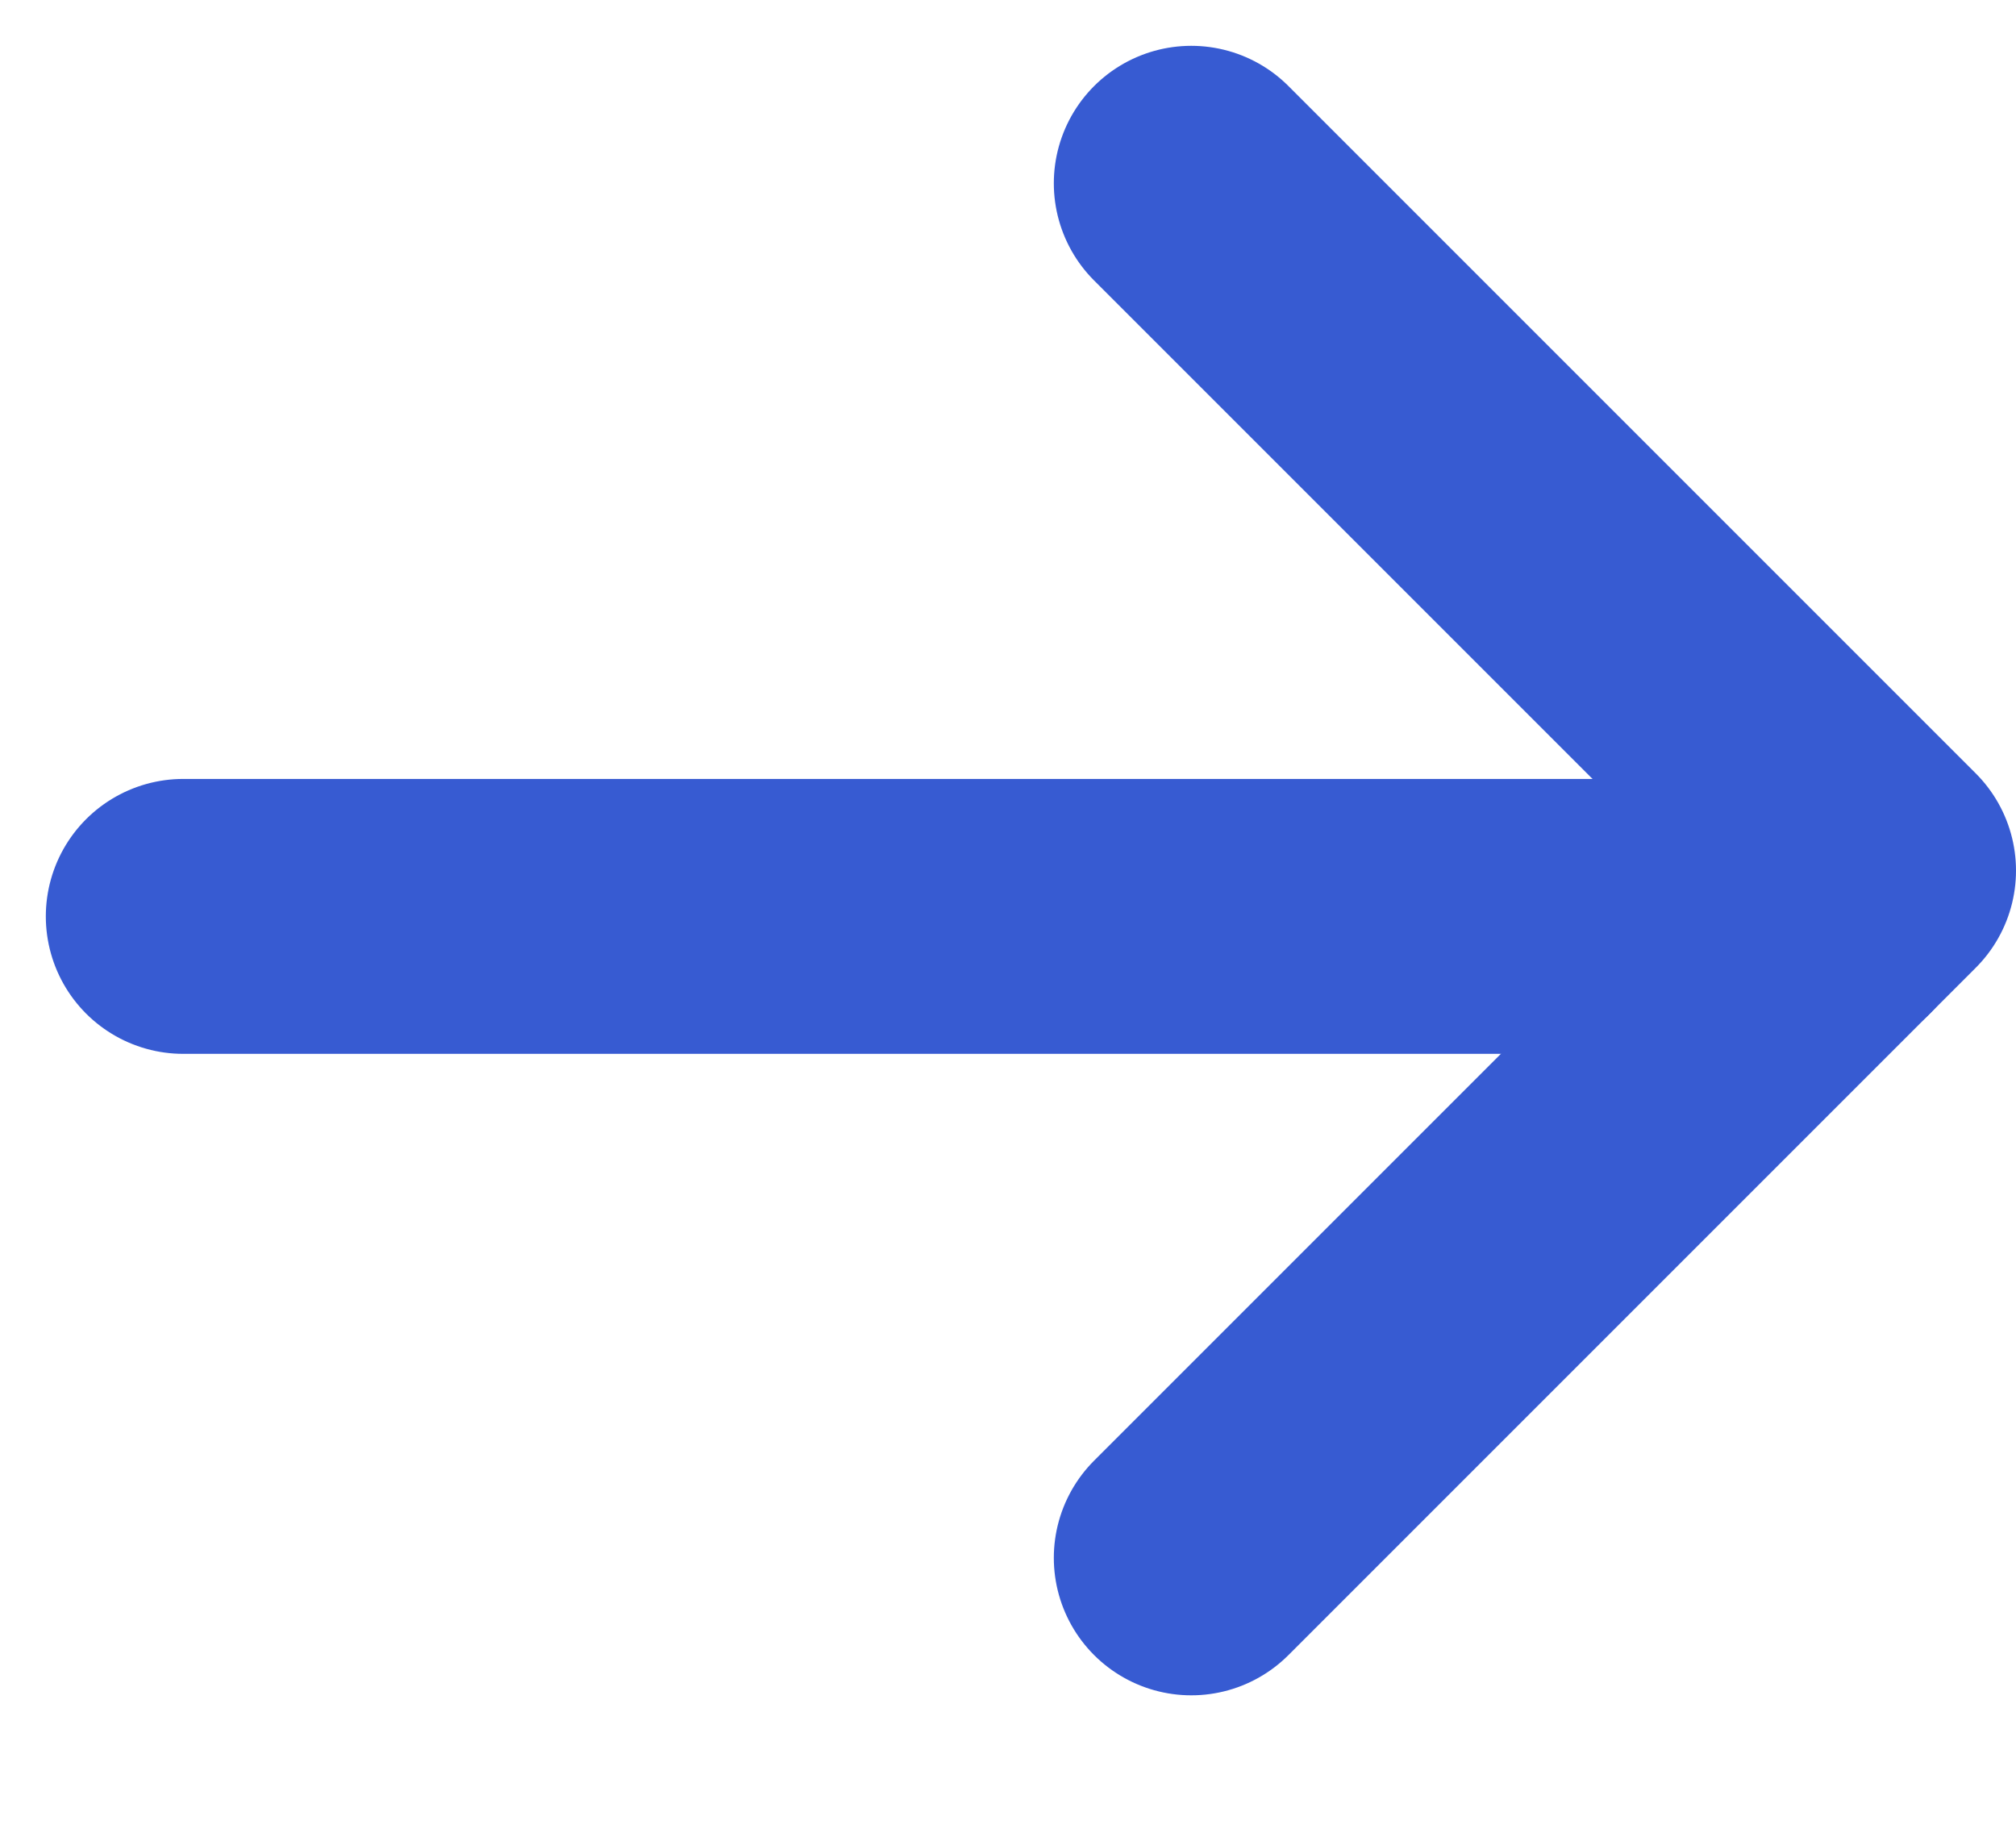
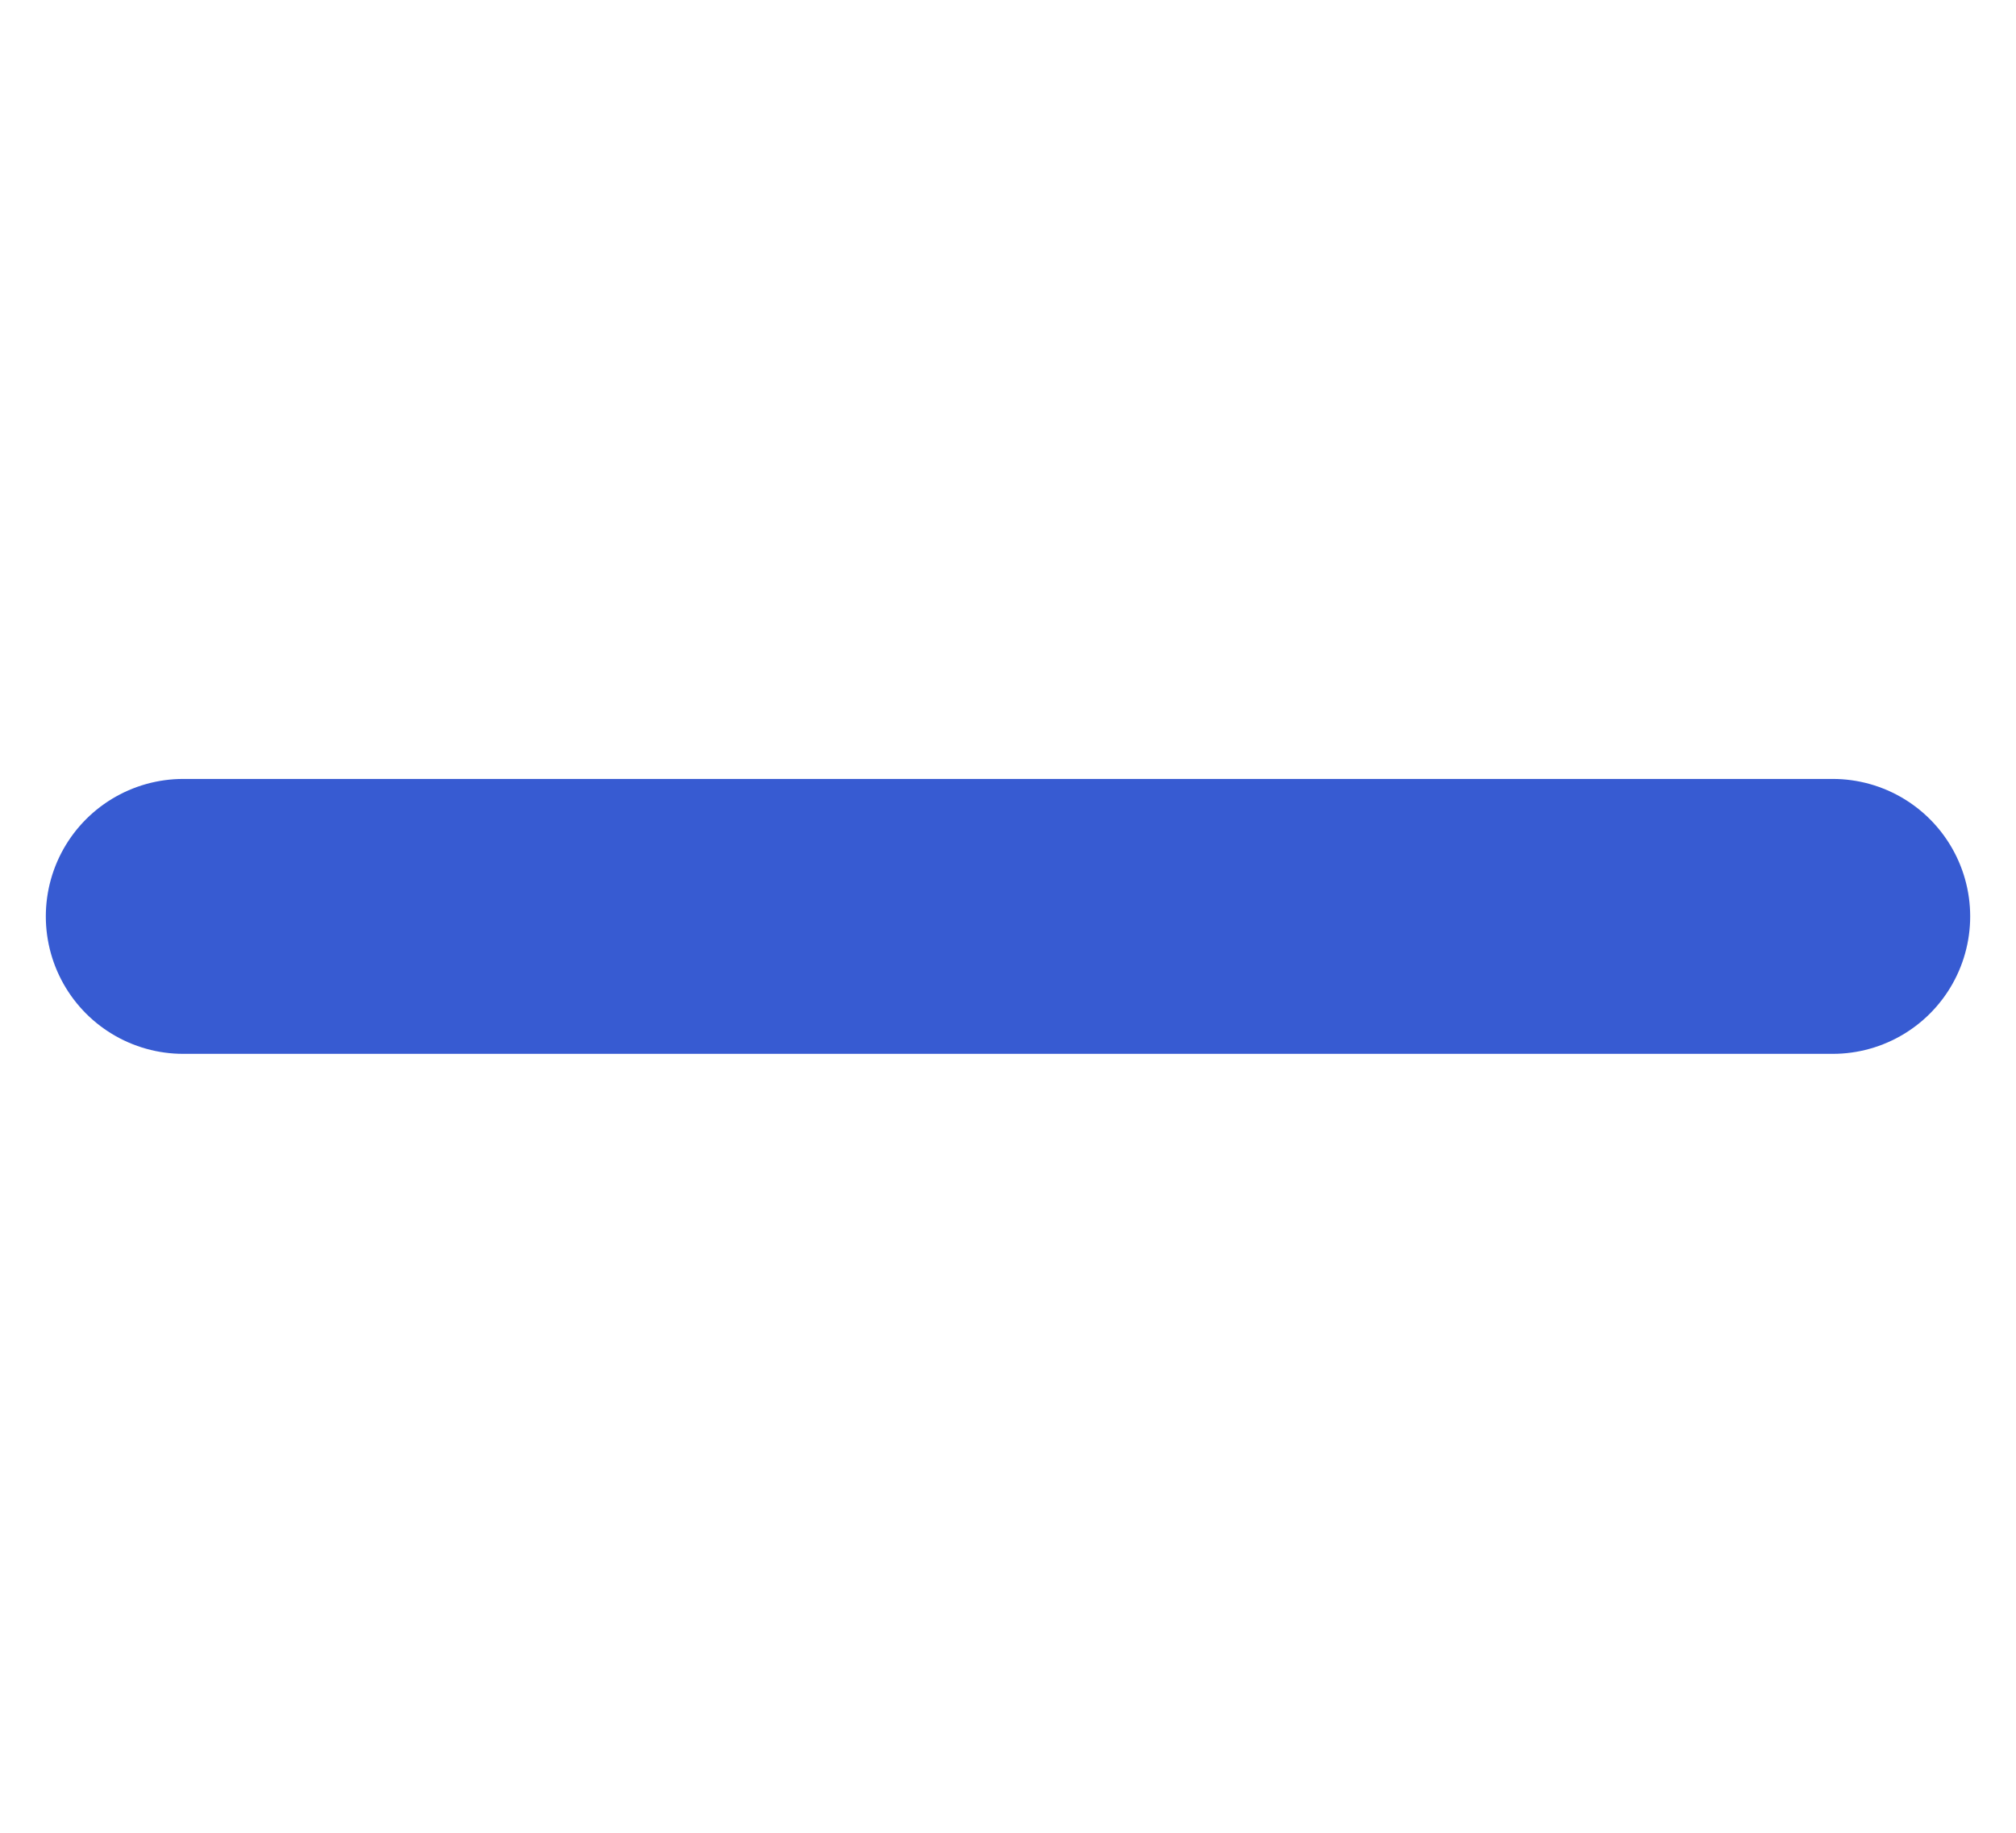
<svg xmlns="http://www.w3.org/2000/svg" width="11" height="10" viewBox="0 0 11 10" fill="none">
  <path d="M10 5H1" stroke="#375BD2" stroke-width="1.5" stroke-linecap="round" stroke-linejoin="round" />
-   <path d="M6.5 1L10.25 4.75L6.5 8.5" stroke="#375BD2" stroke-width="1.5" stroke-linecap="round" stroke-linejoin="round" />
</svg>